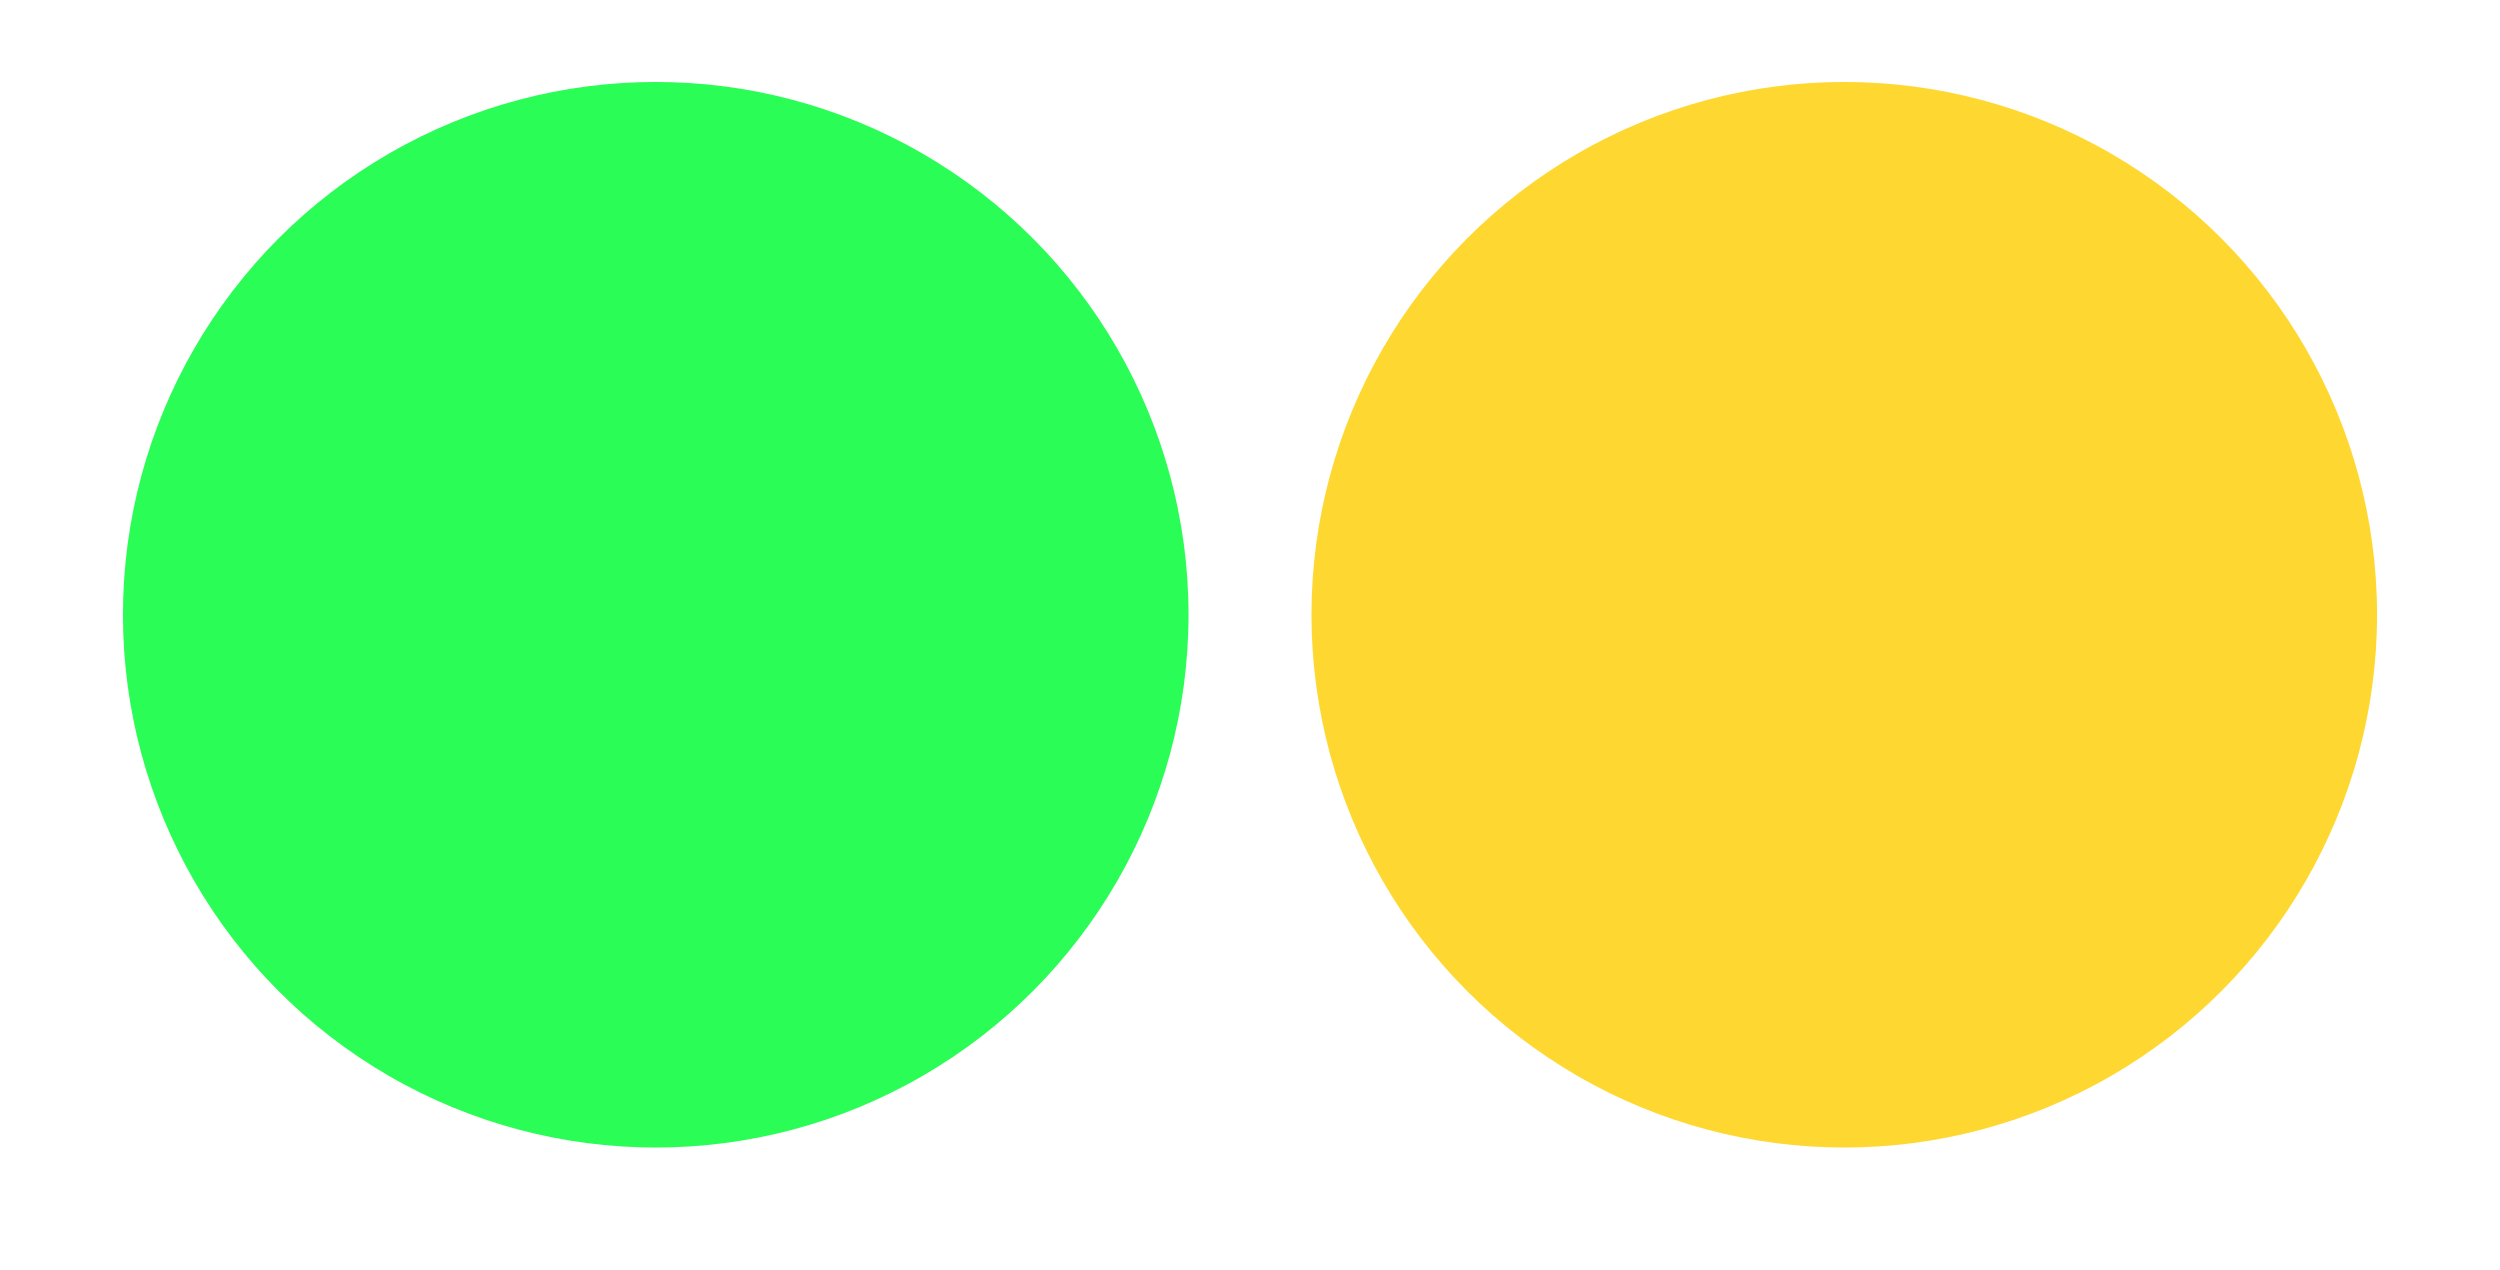
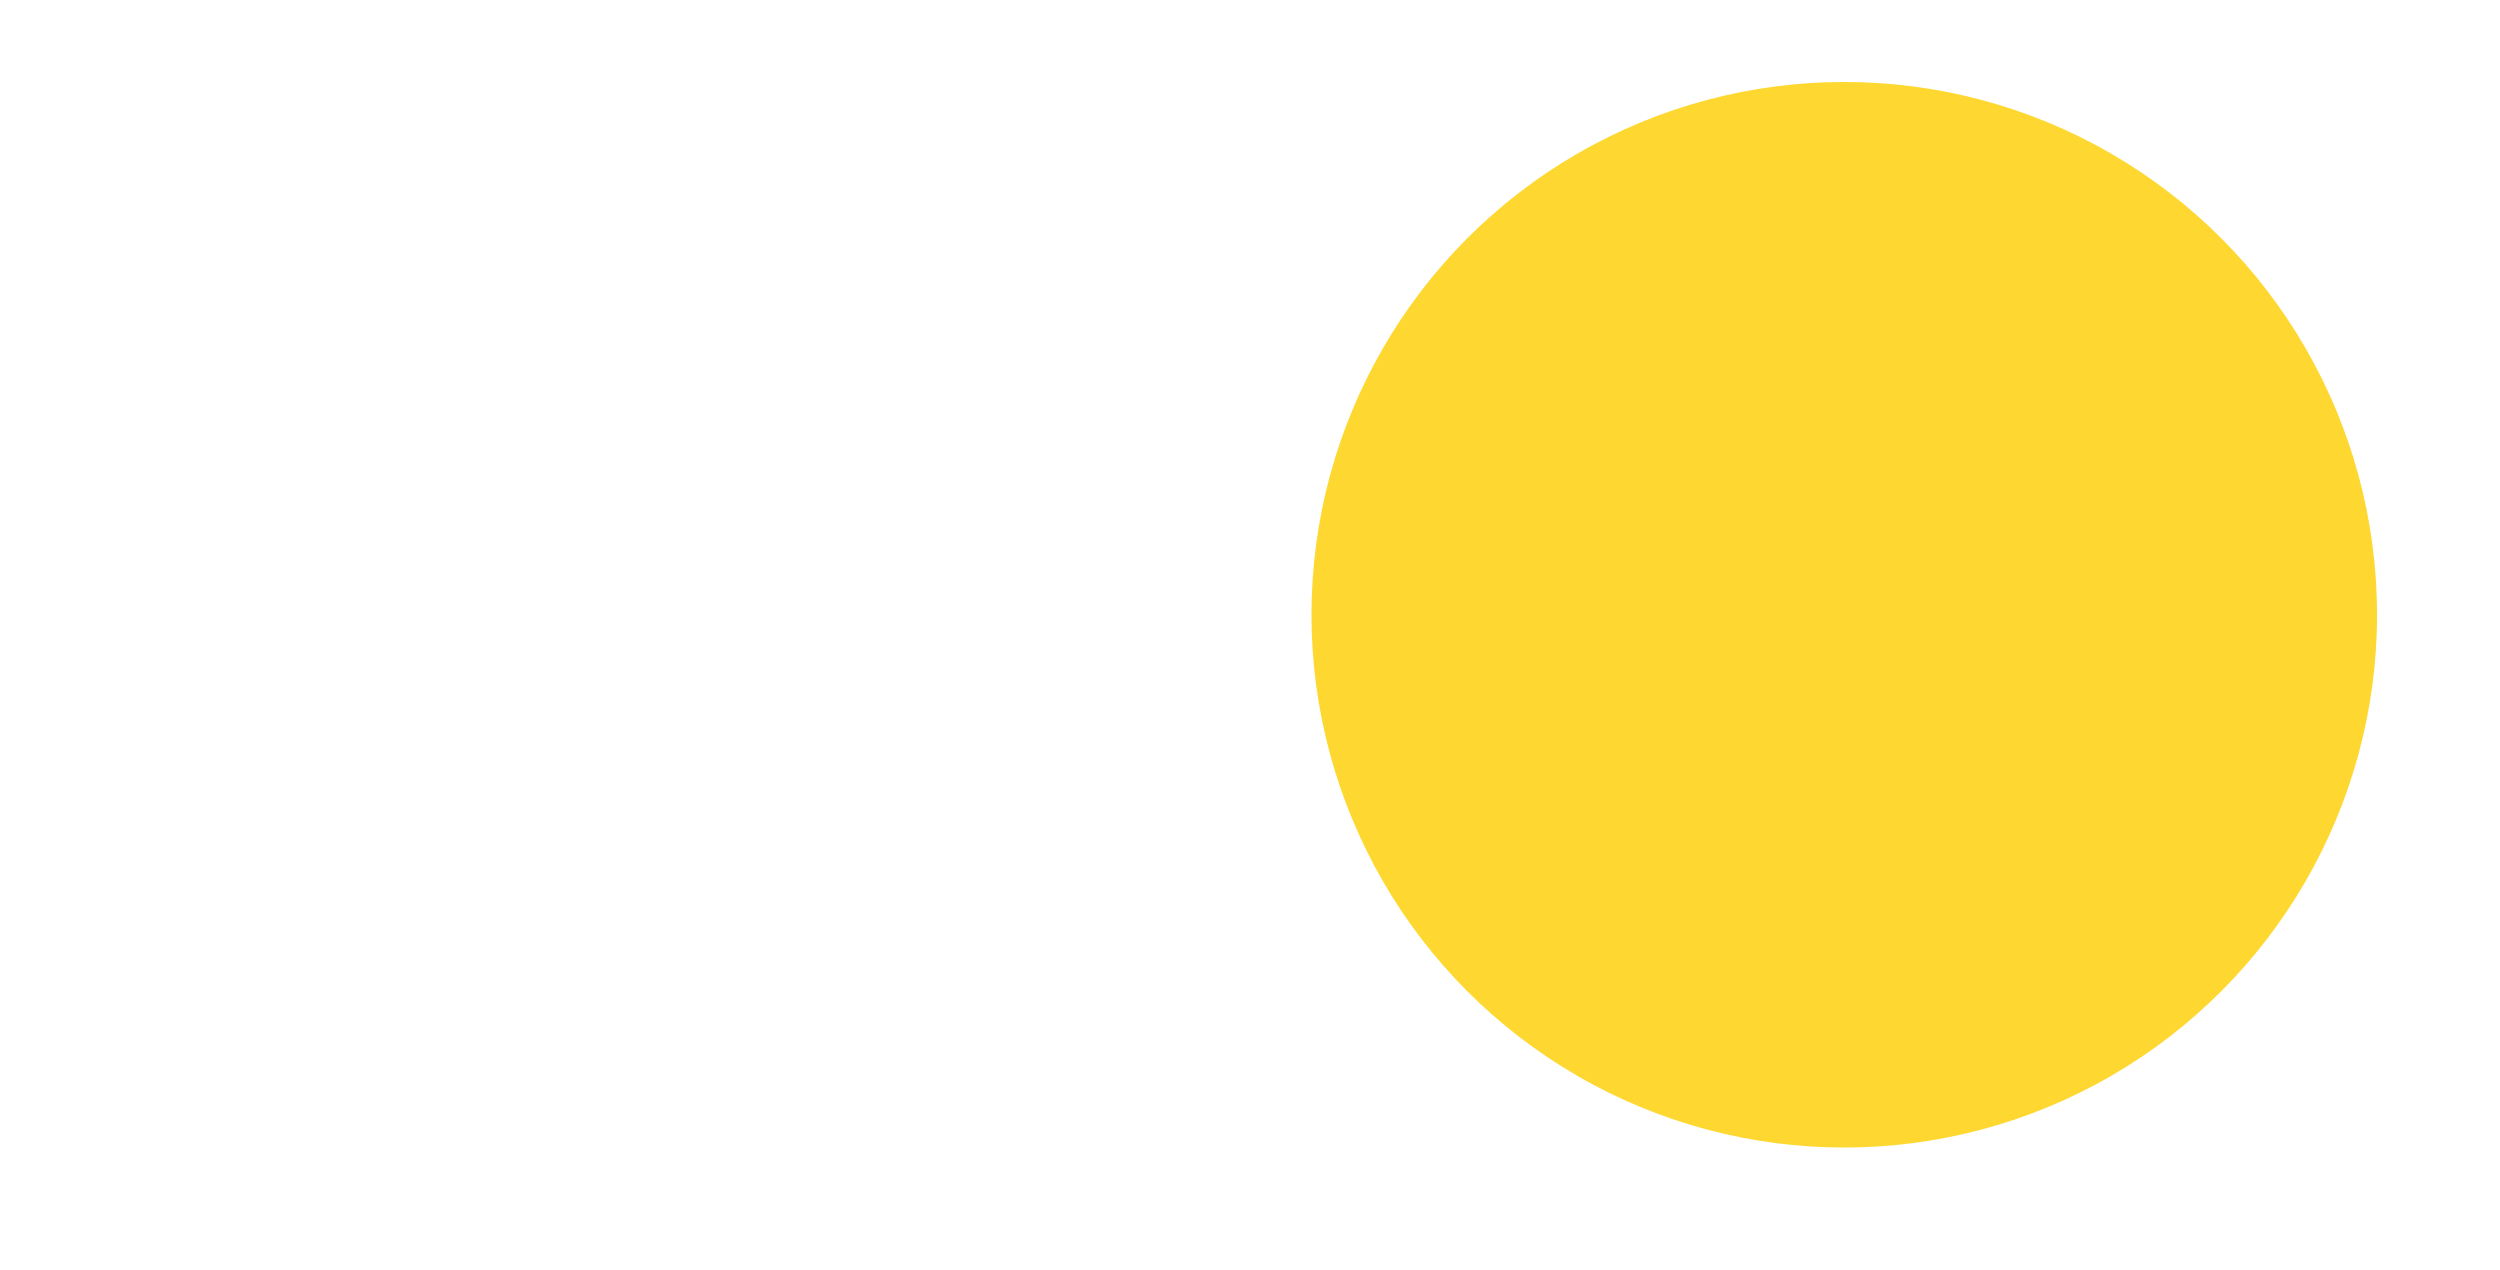
<svg xmlns="http://www.w3.org/2000/svg" id="Слой_1" x="0px" y="0px" viewBox="0 0 61 31" xml:space="preserve">
-   <circle fill="#2AFD55" cx="16" cy="15" r="13" />
  <circle fill="#FED831" cx="45" cy="15" r="13" />
</svg>